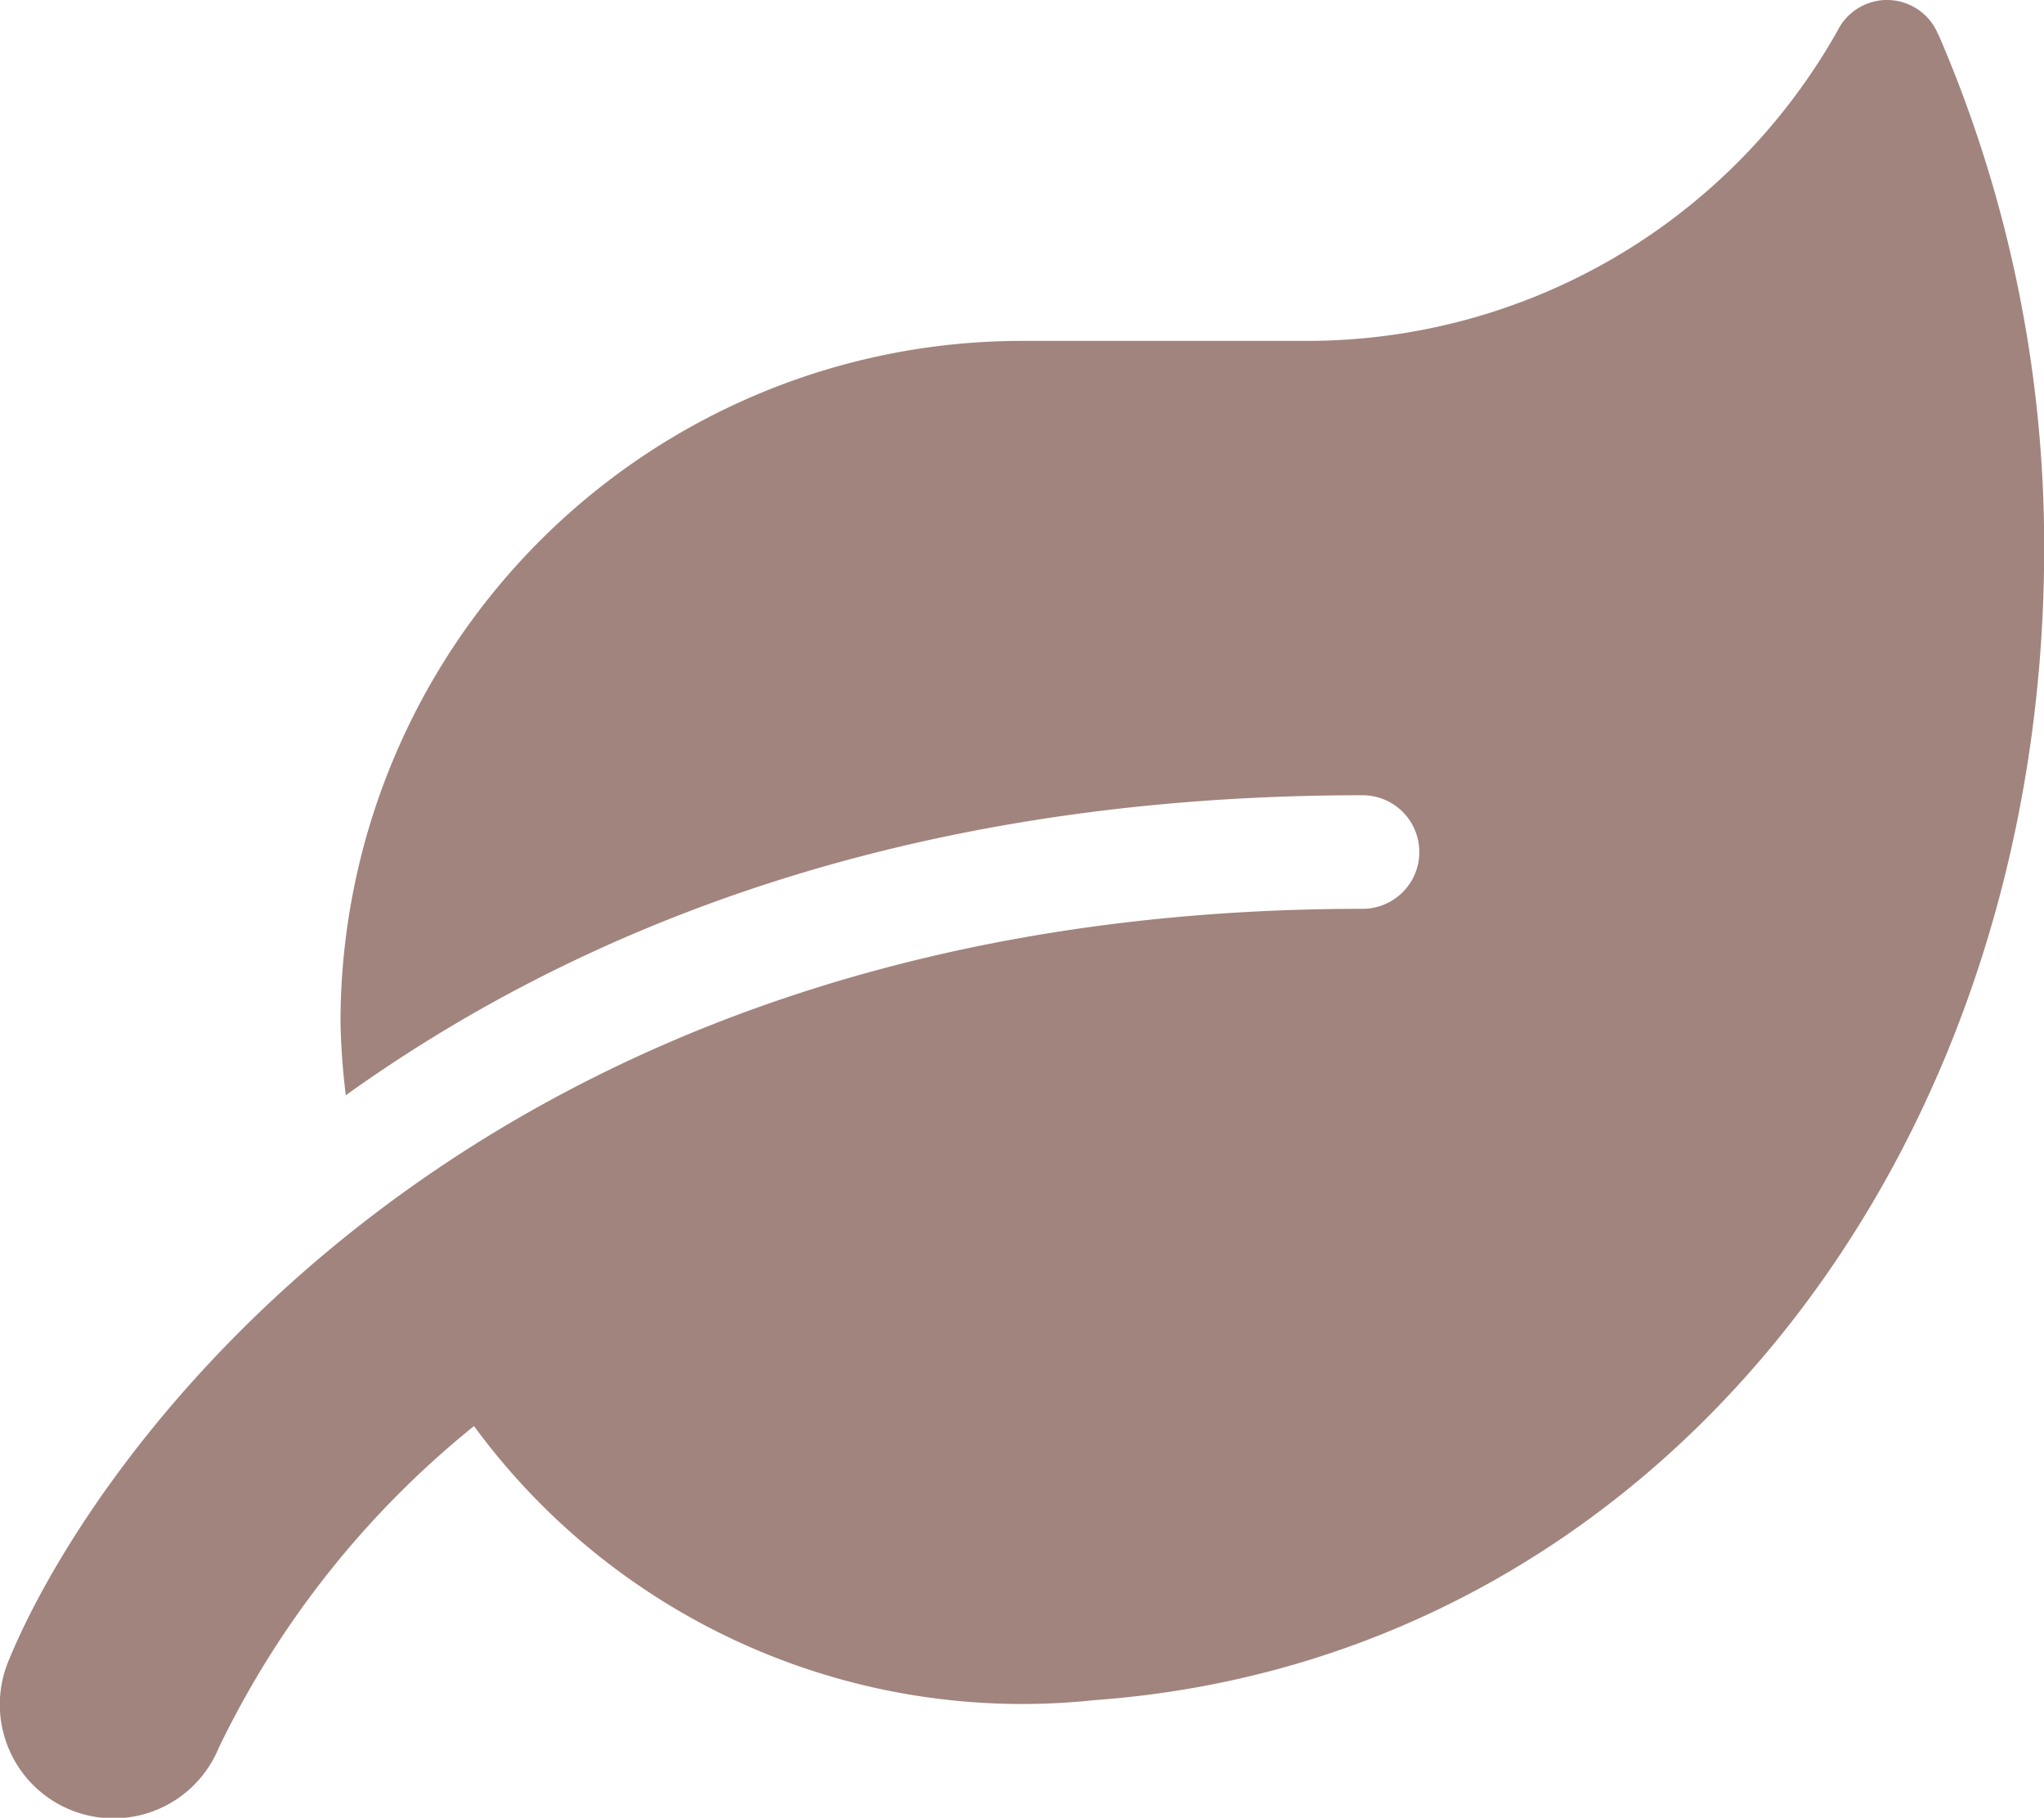
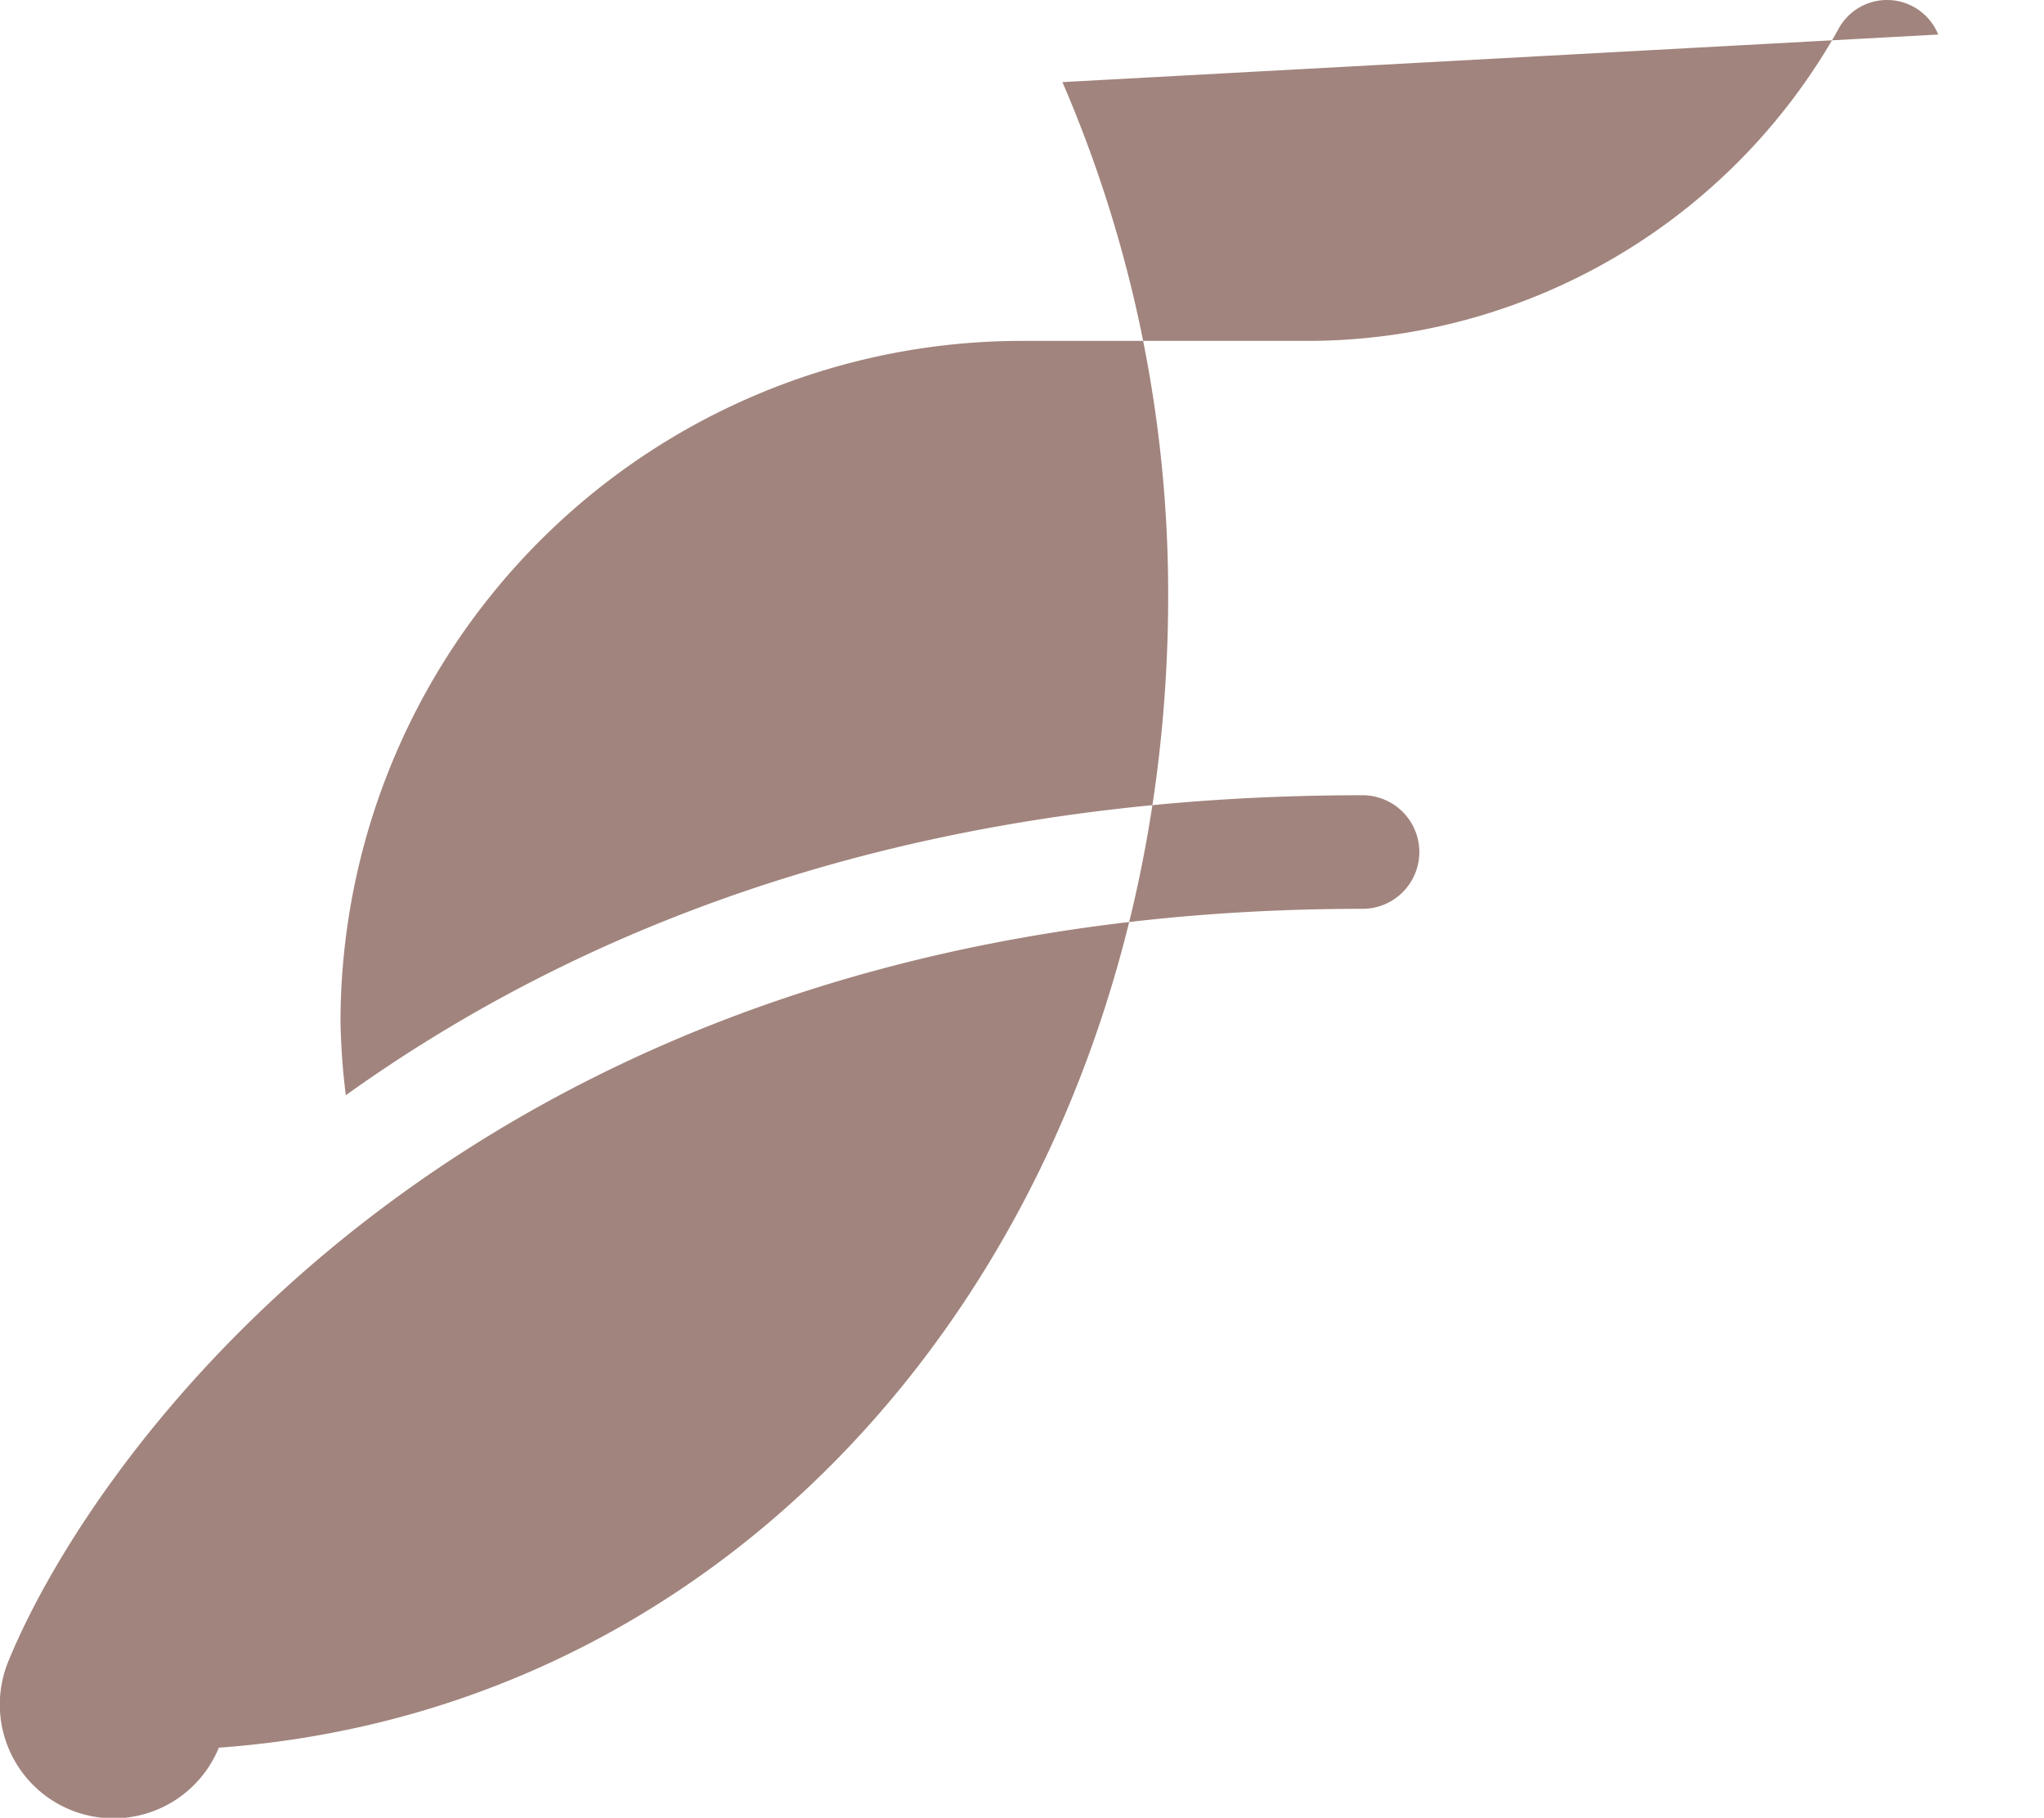
<svg xmlns="http://www.w3.org/2000/svg" width="68.151" height="60.592" viewBox="0 0 68.151 60.592">
-   <path id="Icon_awesome-leaf" d="M64.628,1.149a1.841,1.841,0,0,0-3.349-.142A20.291,20.291,0,0,1,43.542,11.361H34.076A22.725,22.725,0,0,0,11.357,34.08a23.4,23.4,0,0,0,.177,2.426c7.549-5.408,18.447-10,33.9-10a1.893,1.893,0,1,1,0,3.786C15.688,30.293,3.074,48.527.281,55.379A3.792,3.792,0,0,0,7.3,58.254a31.131,31.131,0,0,1,8.508-10.721,22.669,22.669,0,0,0,20.7,9.135c18.578-1.349,31.653-18.01,31.653-38.409a43.029,43.029,0,0,0-3.526-17.11Z" transform="translate(-0.004 0.002)" fill="#a1847d" />
+   <path id="Icon_awesome-leaf" d="M64.628,1.149a1.841,1.841,0,0,0-3.349-.142A20.291,20.291,0,0,1,43.542,11.361H34.076A22.725,22.725,0,0,0,11.357,34.08a23.4,23.4,0,0,0,.177,2.426c7.549-5.408,18.447-10,33.9-10a1.893,1.893,0,1,1,0,3.786C15.688,30.293,3.074,48.527.281,55.379A3.792,3.792,0,0,0,7.3,58.254c18.578-1.349,31.653-18.01,31.653-38.409a43.029,43.029,0,0,0-3.526-17.11Z" transform="translate(-0.004 0.002)" fill="#a1847d" />
</svg>